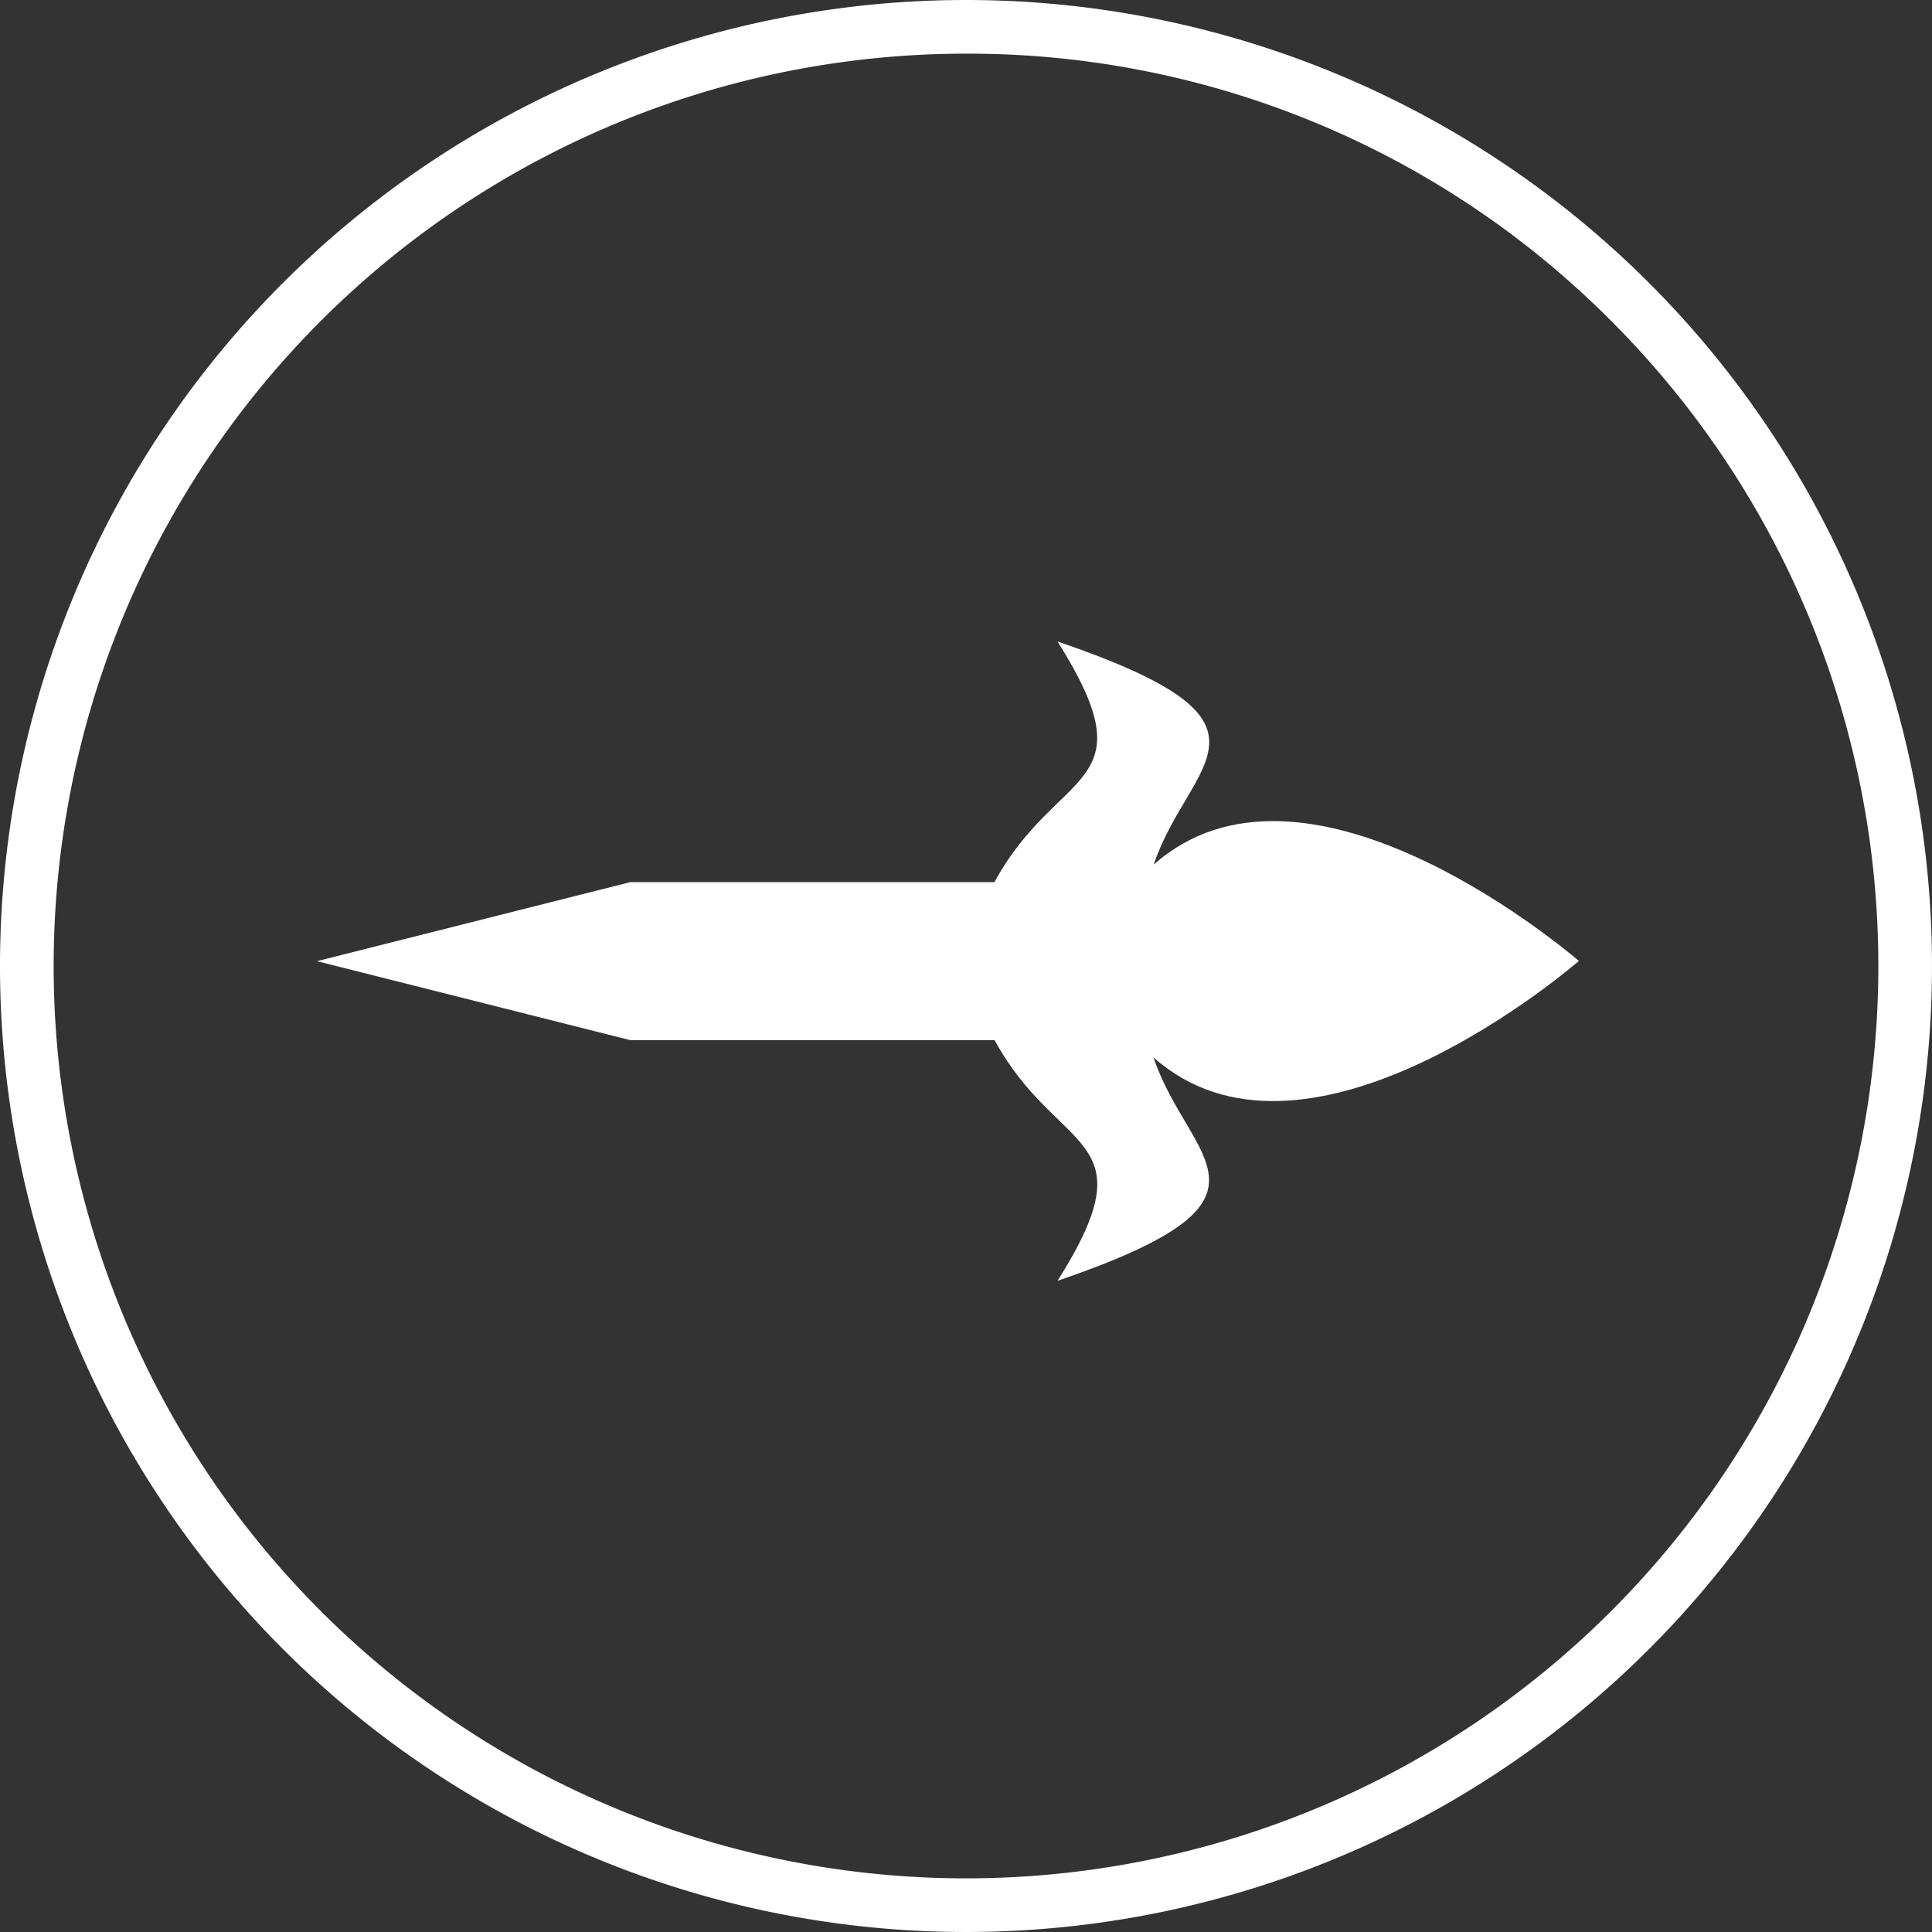
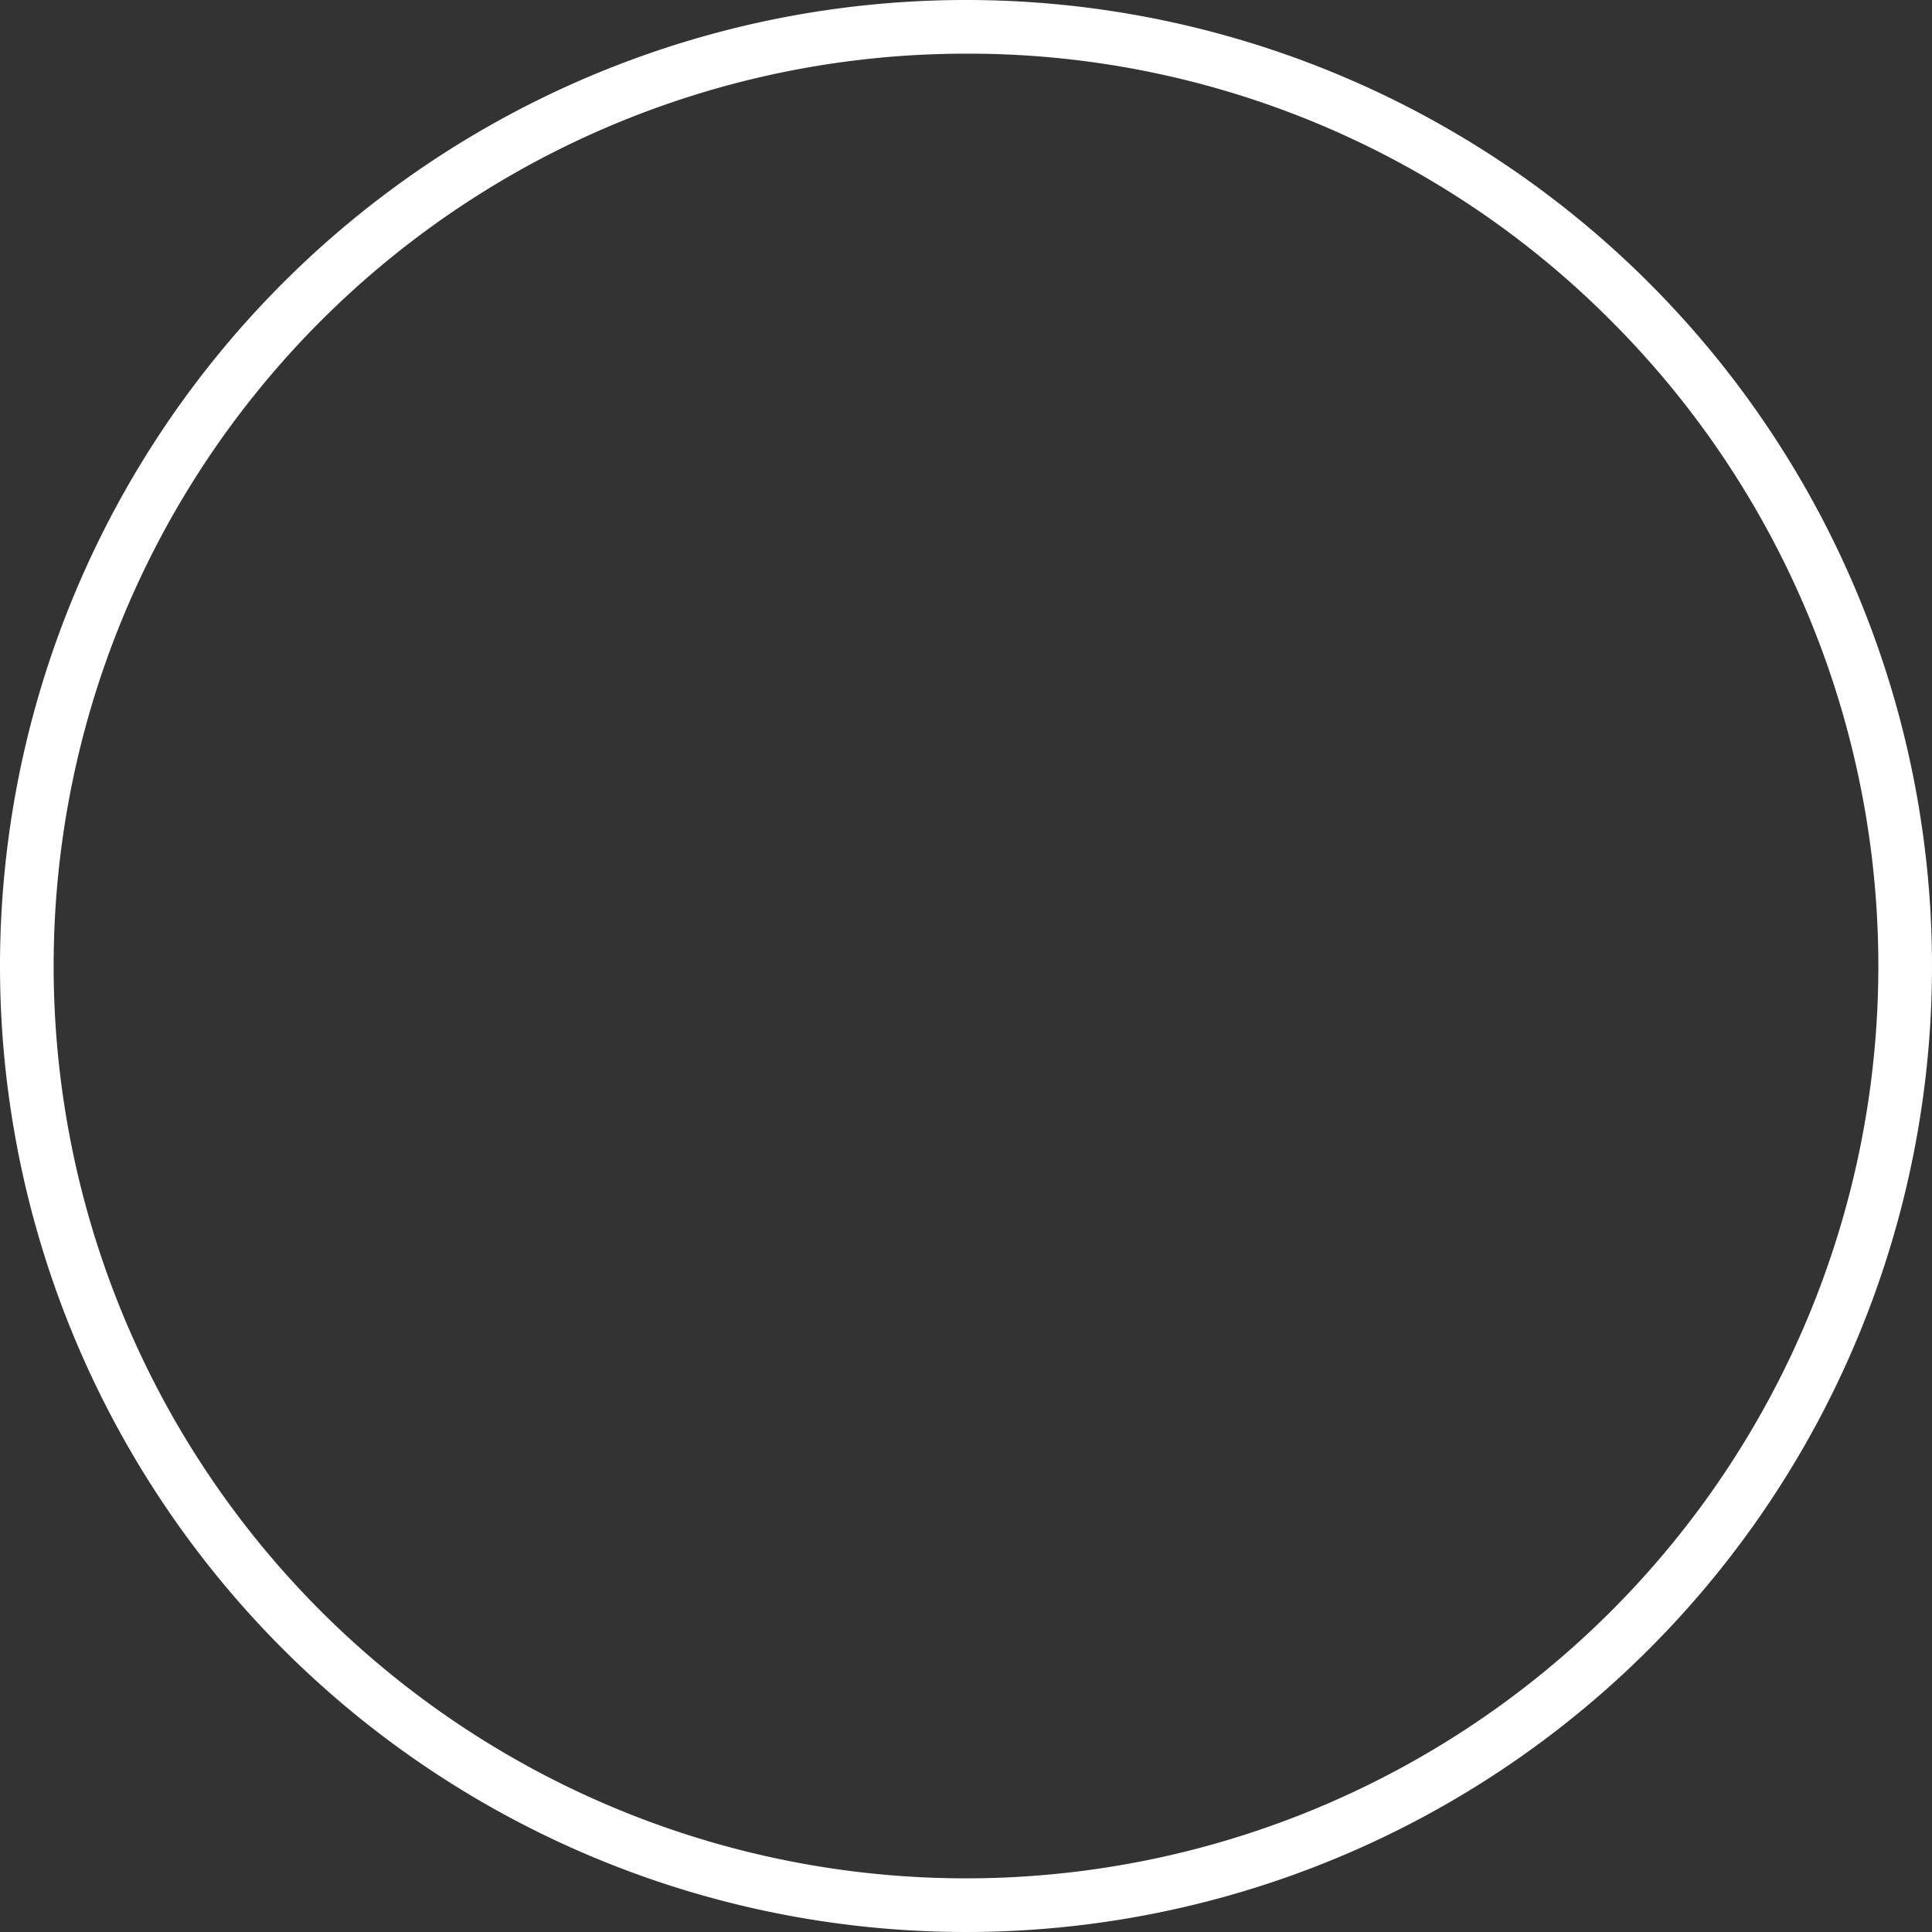
<svg xmlns="http://www.w3.org/2000/svg" width="36" height="36" viewBox="0 0 36 36">
  <rect x="0" y="0" width="36" height="36" fill="#333333" stroke="none" />
  <g transform="translate(-225 -4851)">
    <path d="M18,1A17,17,0,0,0,5.979,30.021,17,17,0,1,0,30.021,5.979,16.889,16.889,0,0,0,18,1m0-1A18,18,0,1,1,0,18,18,18,0,0,1,18,0Z" transform="translate(225 4851)" fill="#fff" />
-     <path d="M23.52,5.957c-.481-.409-5.162-4.247-7.928-1.8C16.249,2.2,18.286,1.533,13.8,0c1.741,2.768.009,2.31-1.176,4.484H5.839L0,5.957,5.839,7.429h6.788C13.812,9.6,15.544,9.145,13.8,11.913c4.482-1.533,2.445-2.2,1.788-4.162,2.766,2.452,7.447-1.386,7.928-1.8" transform="translate(230.906 4862.953)" fill="#fff" />
  </g>
</svg>